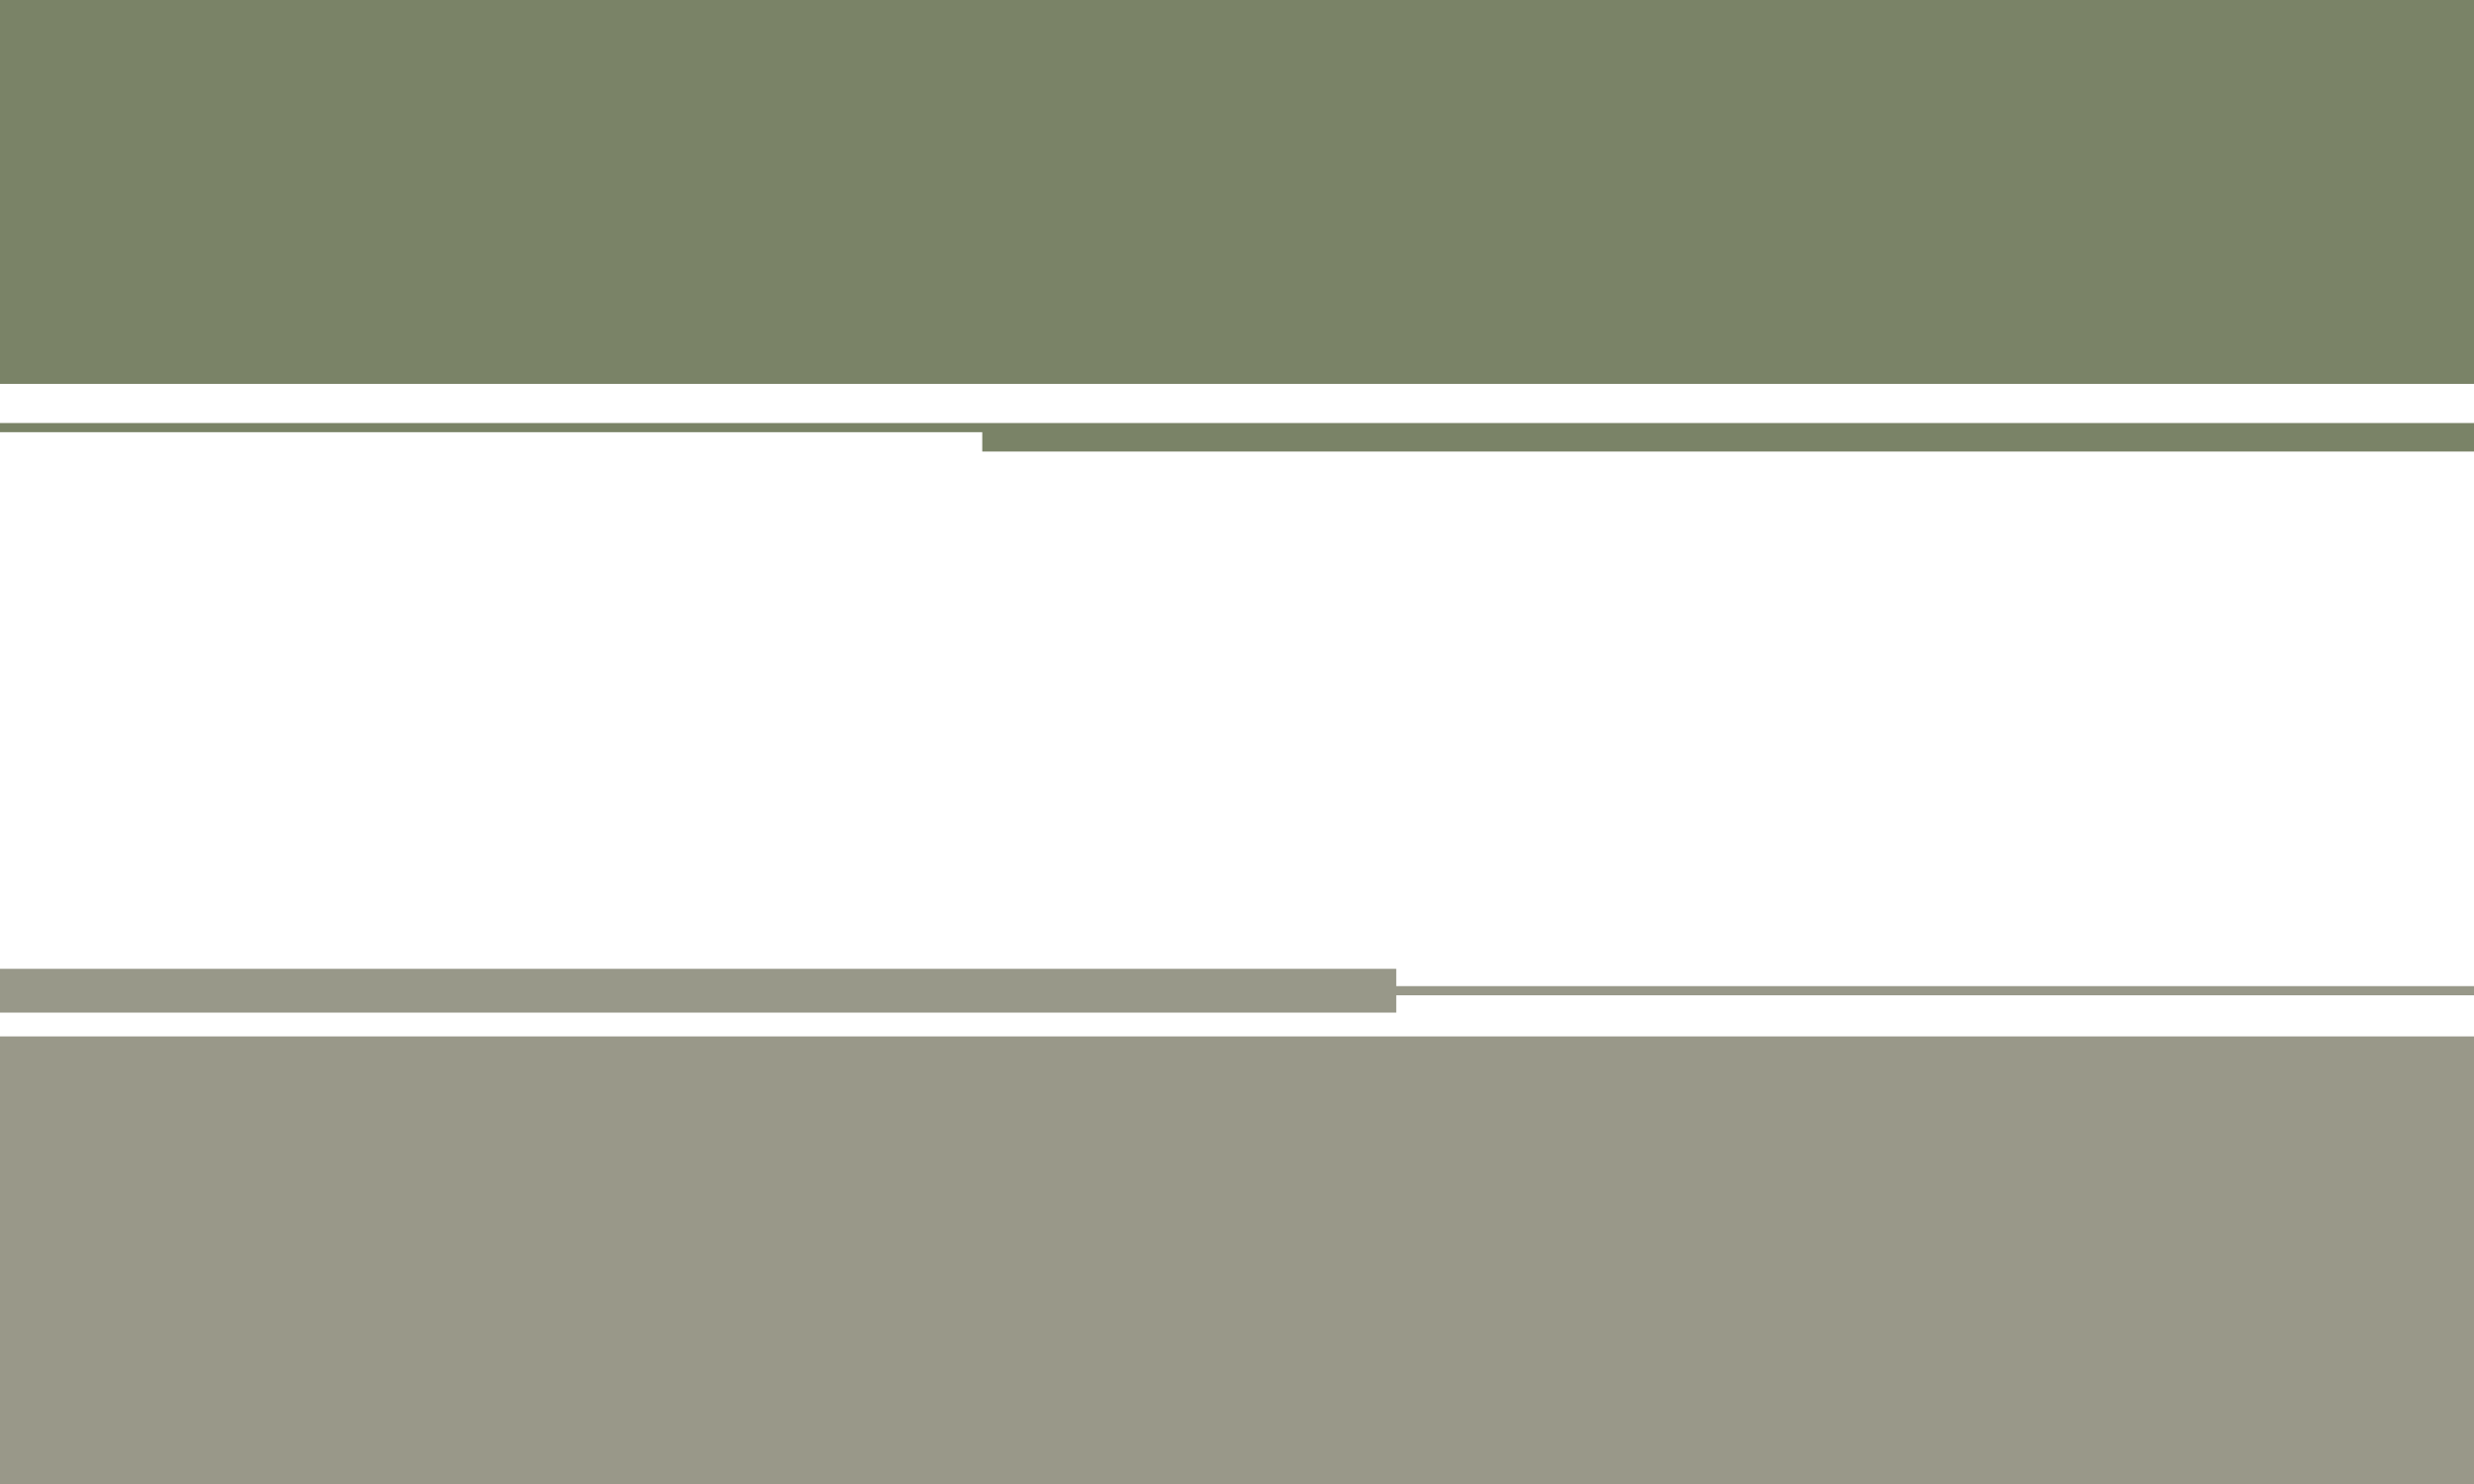
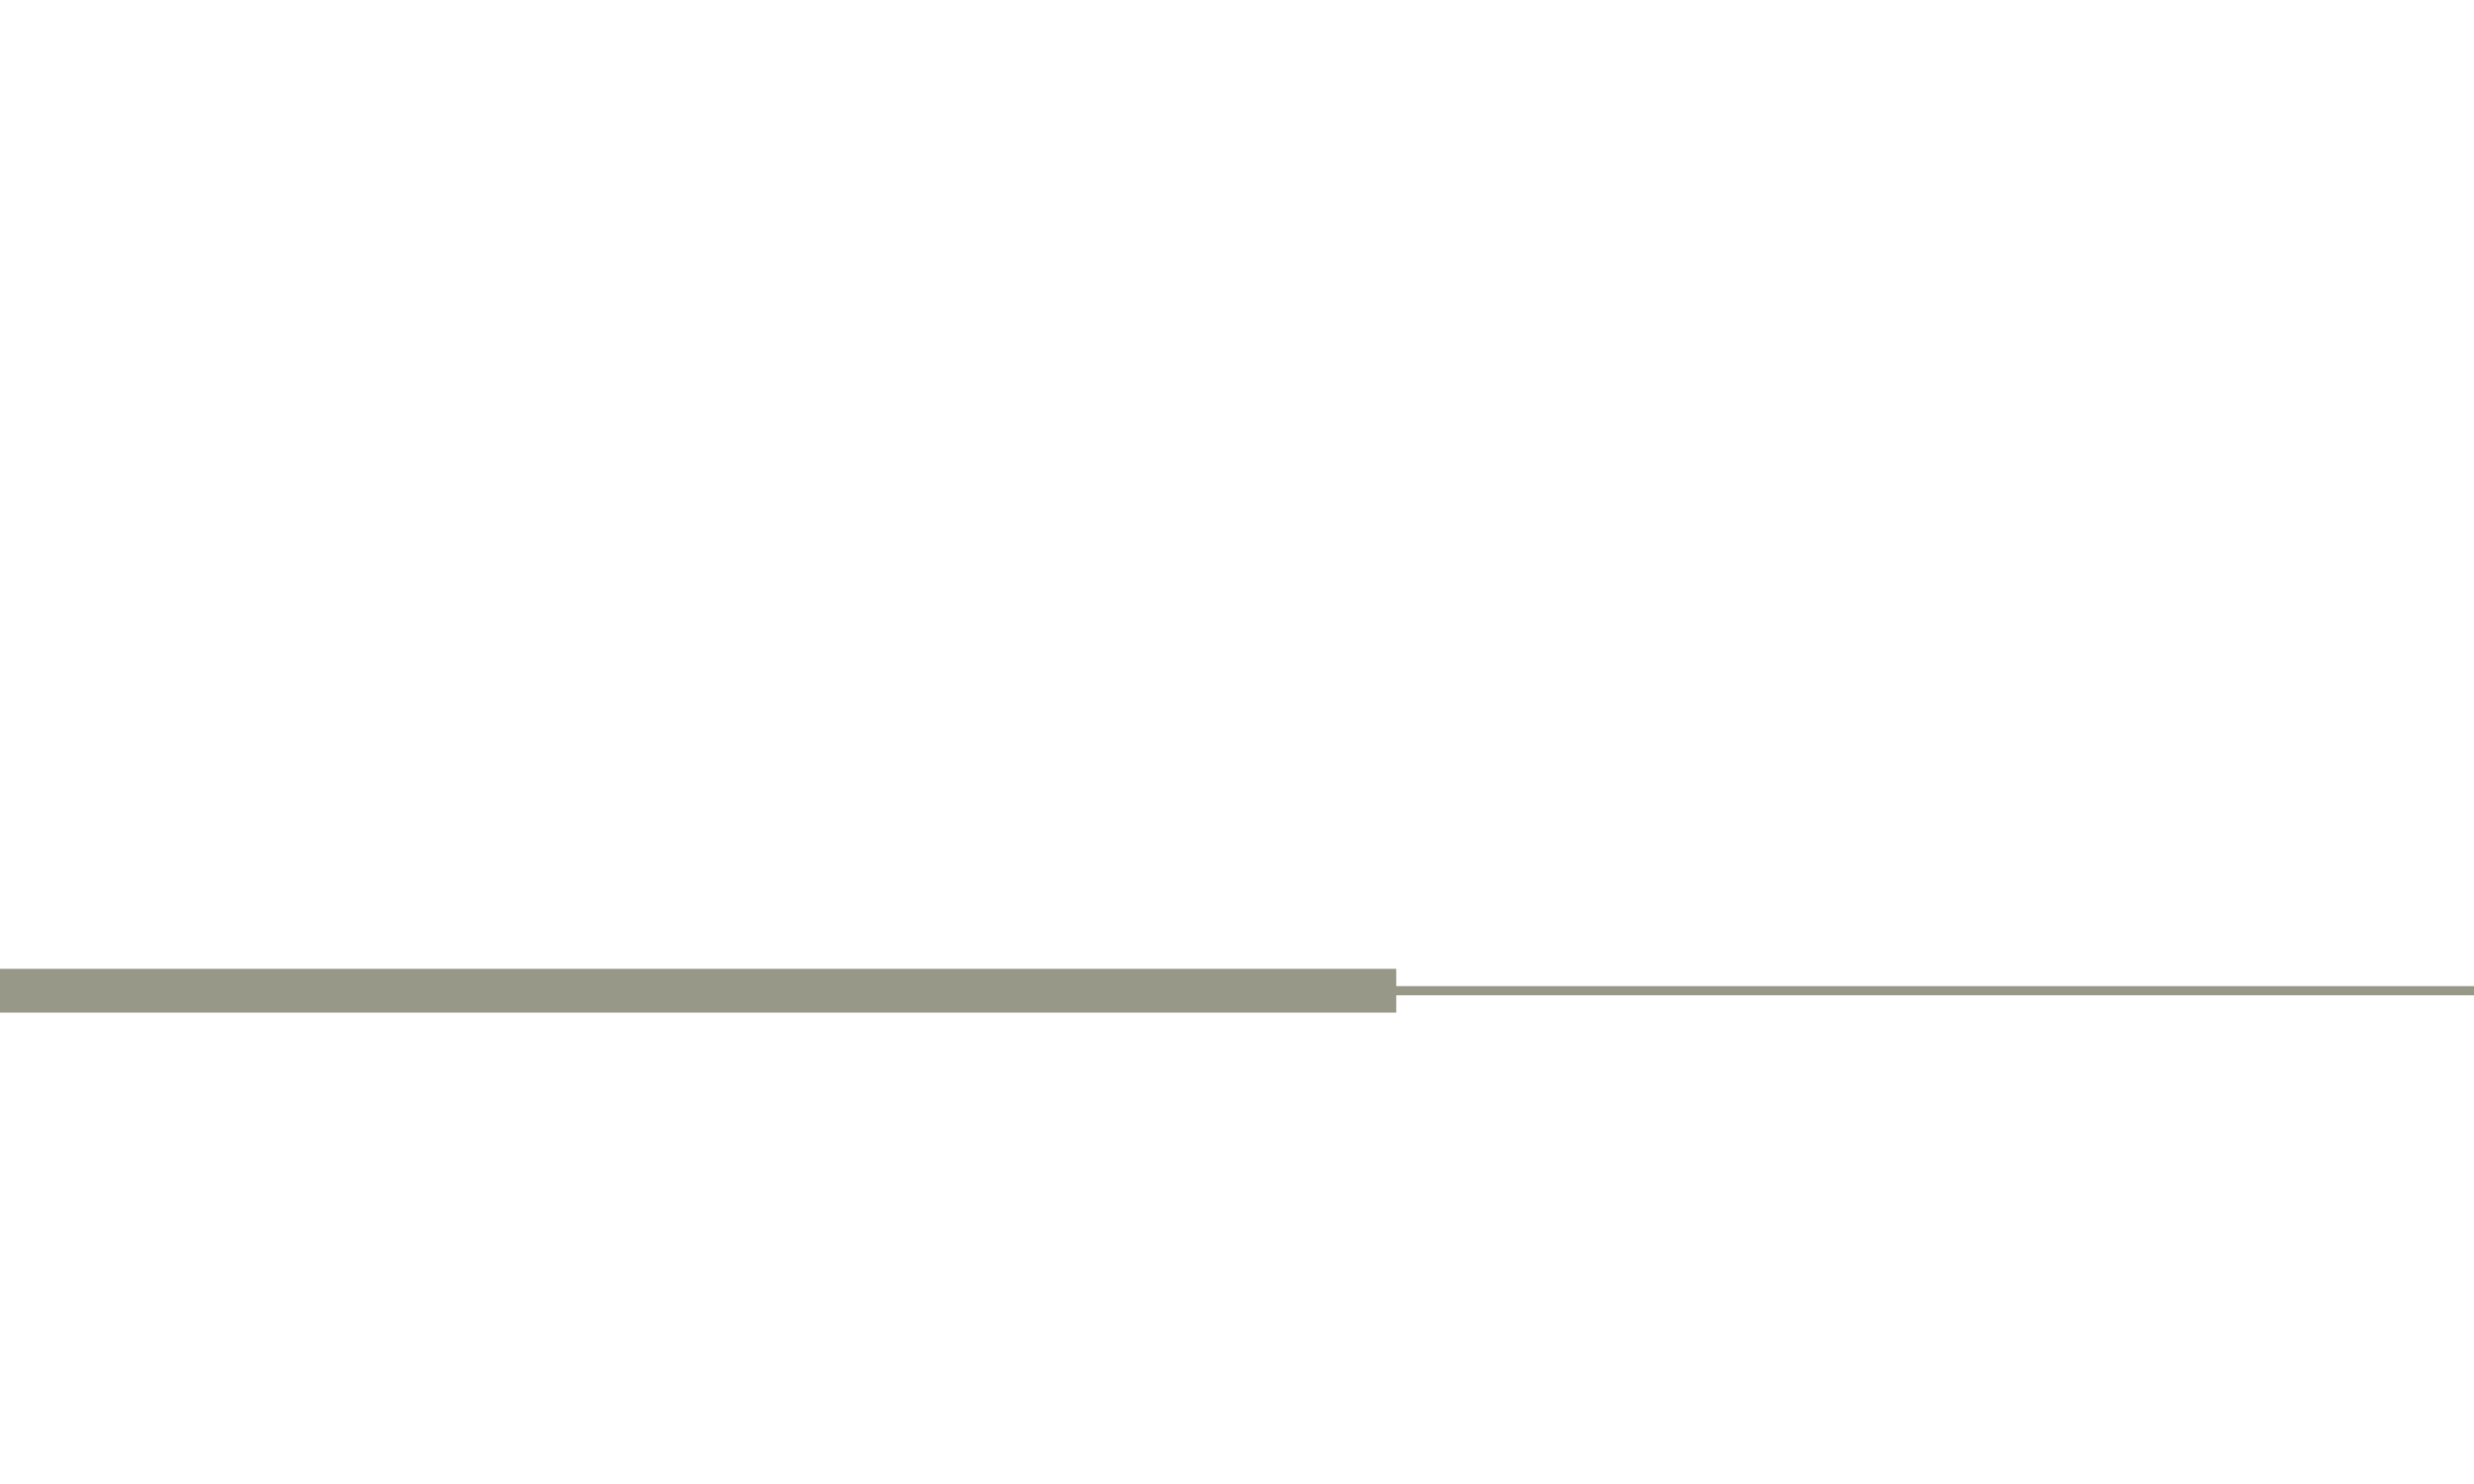
<svg xmlns="http://www.w3.org/2000/svg" id="Layer_1" data-name="Layer 1" viewBox="0 0 270 162">
  <defs>
    <style>.cls-1{fill:#7a8367;}.cls-2{fill:#999889;}.cls-3{fill:#989889;}</style>
  </defs>
  <title>Biz Card mwp blank6</title>
-   <rect class="cls-1" width="270" height="41.91" />
-   <polygon class="cls-1" points="0 46.18 0 47.18 107.2 47.18 107.2 49.29 270 49.29 270 47.18 270 46.68 270 46.18 0 46.18" />
-   <rect class="cls-2" y="113.14" width="270" height="48.86" />
  <polygon class="cls-3" points="270 107.65 152.38 107.65 152.38 105.76 0 105.76 0 110.54 152.38 110.54 152.38 108.65 270 108.65 270 107.65" />
</svg>